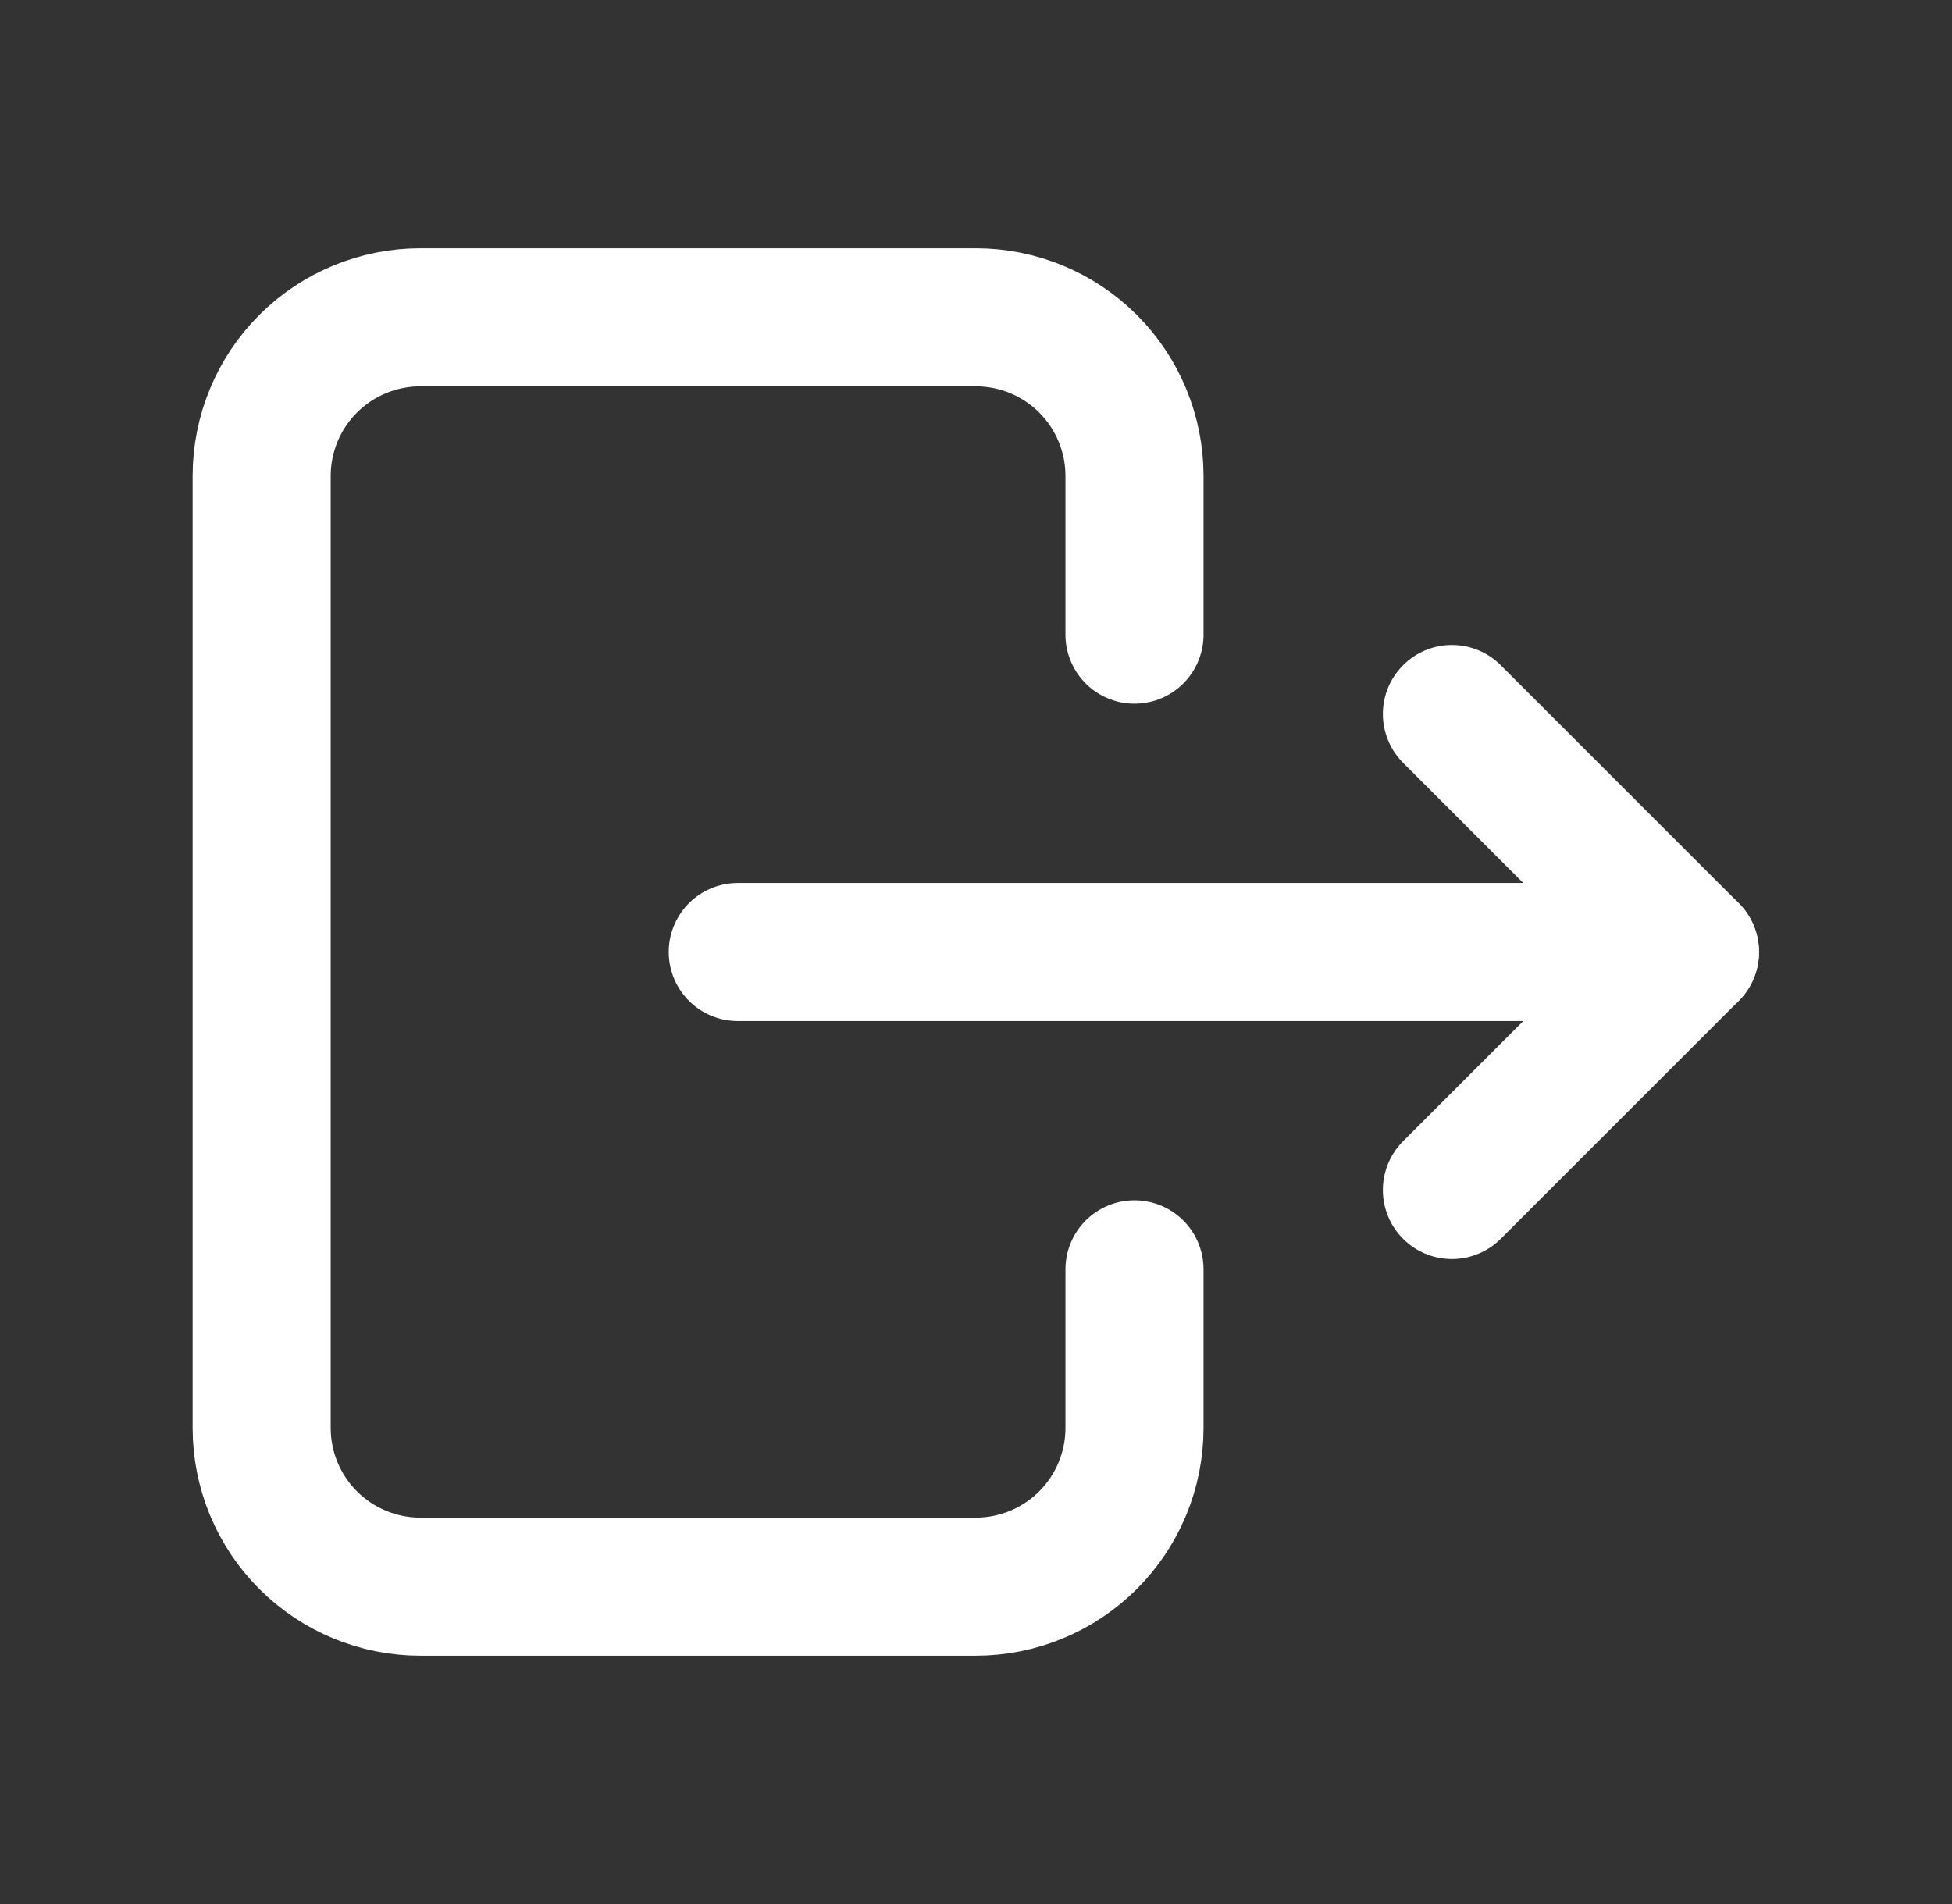
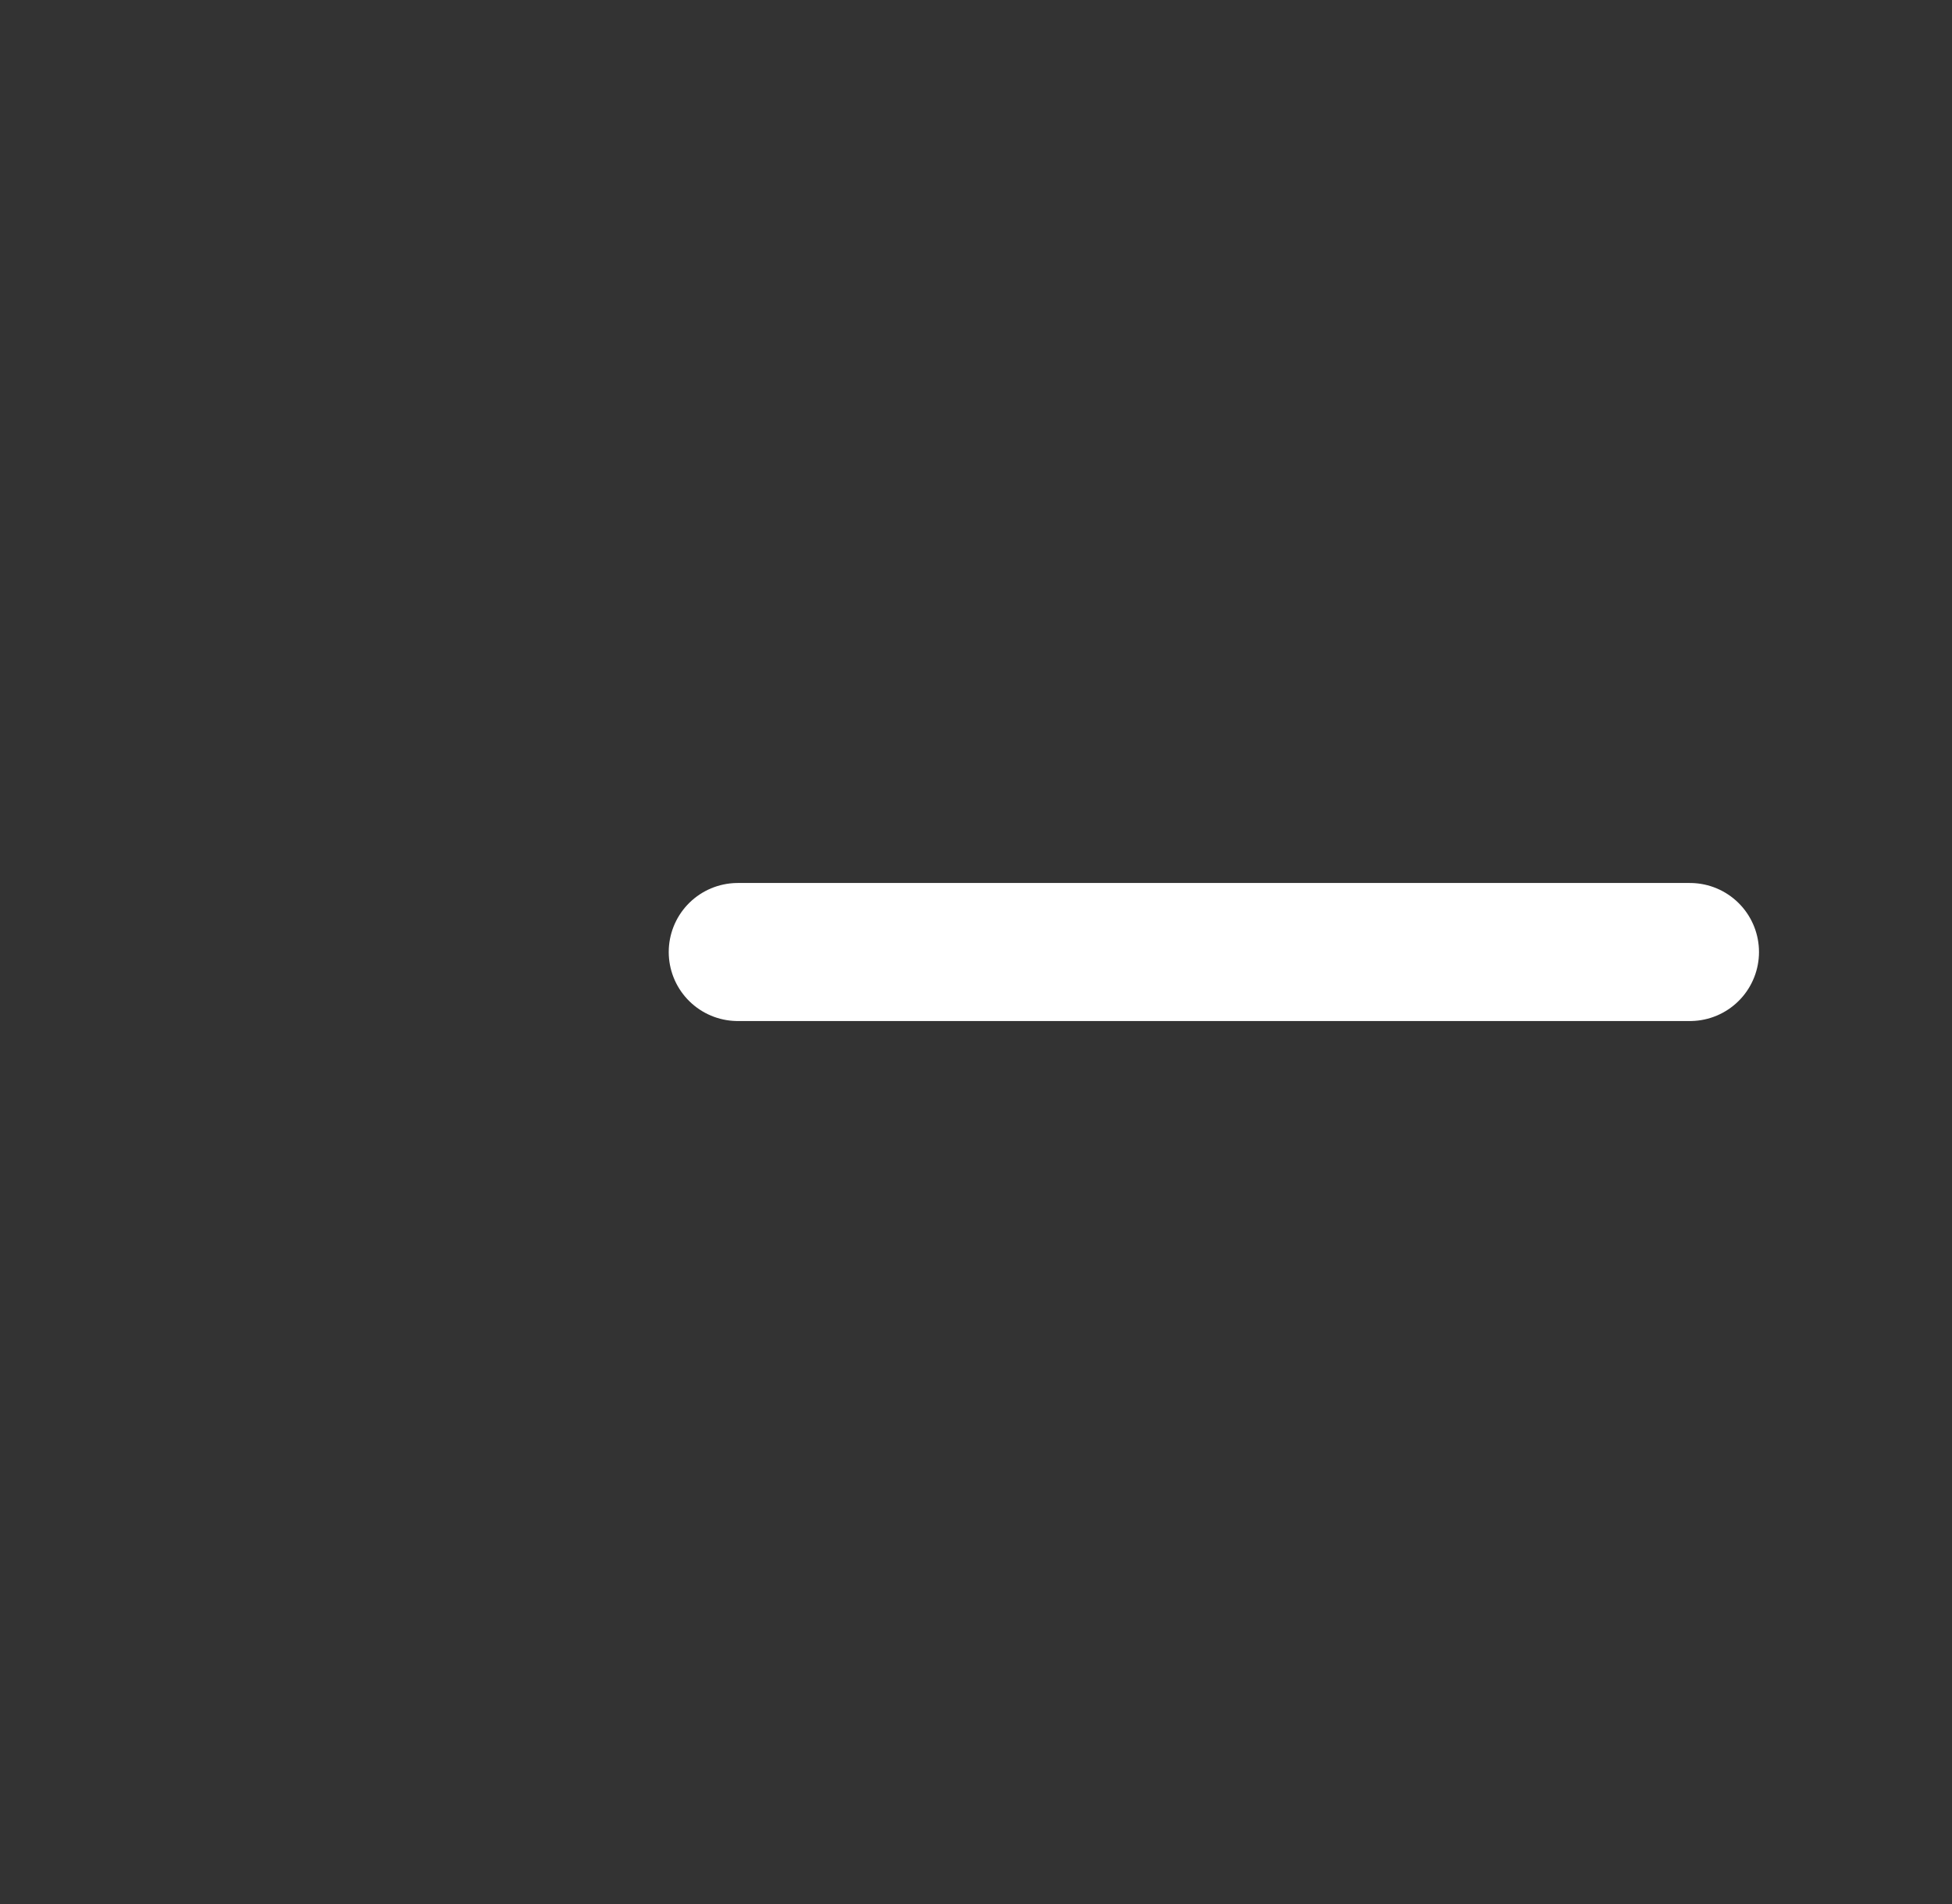
<svg xmlns="http://www.w3.org/2000/svg" width="41" height="40" viewBox="0 0 41 40" fill="none">
  <rect x="0" y="0" width="41" height="40" fill="#333333" stroke="none" />
  <g clip-path="url(#clip0_1256_26729)">
-     <path d="M23.829 13.333V9.999C23.829 9.115 23.478 8.267 22.853 7.642C22.228 7.017 21.38 6.666 20.496 6.666H8.829C7.945 6.666 7.098 7.017 6.472 7.642C5.847 8.267 5.496 9.115 5.496 9.999V29.999C5.496 30.883 5.847 31.731 6.472 32.356C7.098 32.981 7.945 33.333 8.829 33.333H20.496C21.38 33.333 22.228 32.981 22.853 32.356C23.478 31.731 23.829 30.883 23.829 29.999V26.666" stroke="white" stroke-width="2.9" stroke-linecap="round" stroke-linejoin="round" />
-     <path d="M15.496 20H35.496L30.496 15" stroke="white" stroke-width="2.9" stroke-linecap="round" stroke-linejoin="round" />
-     <path d="M30.496 25L35.496 20" stroke="white" stroke-width="2.9" stroke-linecap="round" stroke-linejoin="round" />
+     <path d="M15.496 20H35.496" stroke="white" stroke-width="2.9" stroke-linecap="round" stroke-linejoin="round" />
  </g>
  <defs>
    <clipPath id="clip0_1256_26729">
      <rect width="40" height="40" fill="white" transform="translate(0.496)" />
    </clipPath>
  </defs>
</svg>